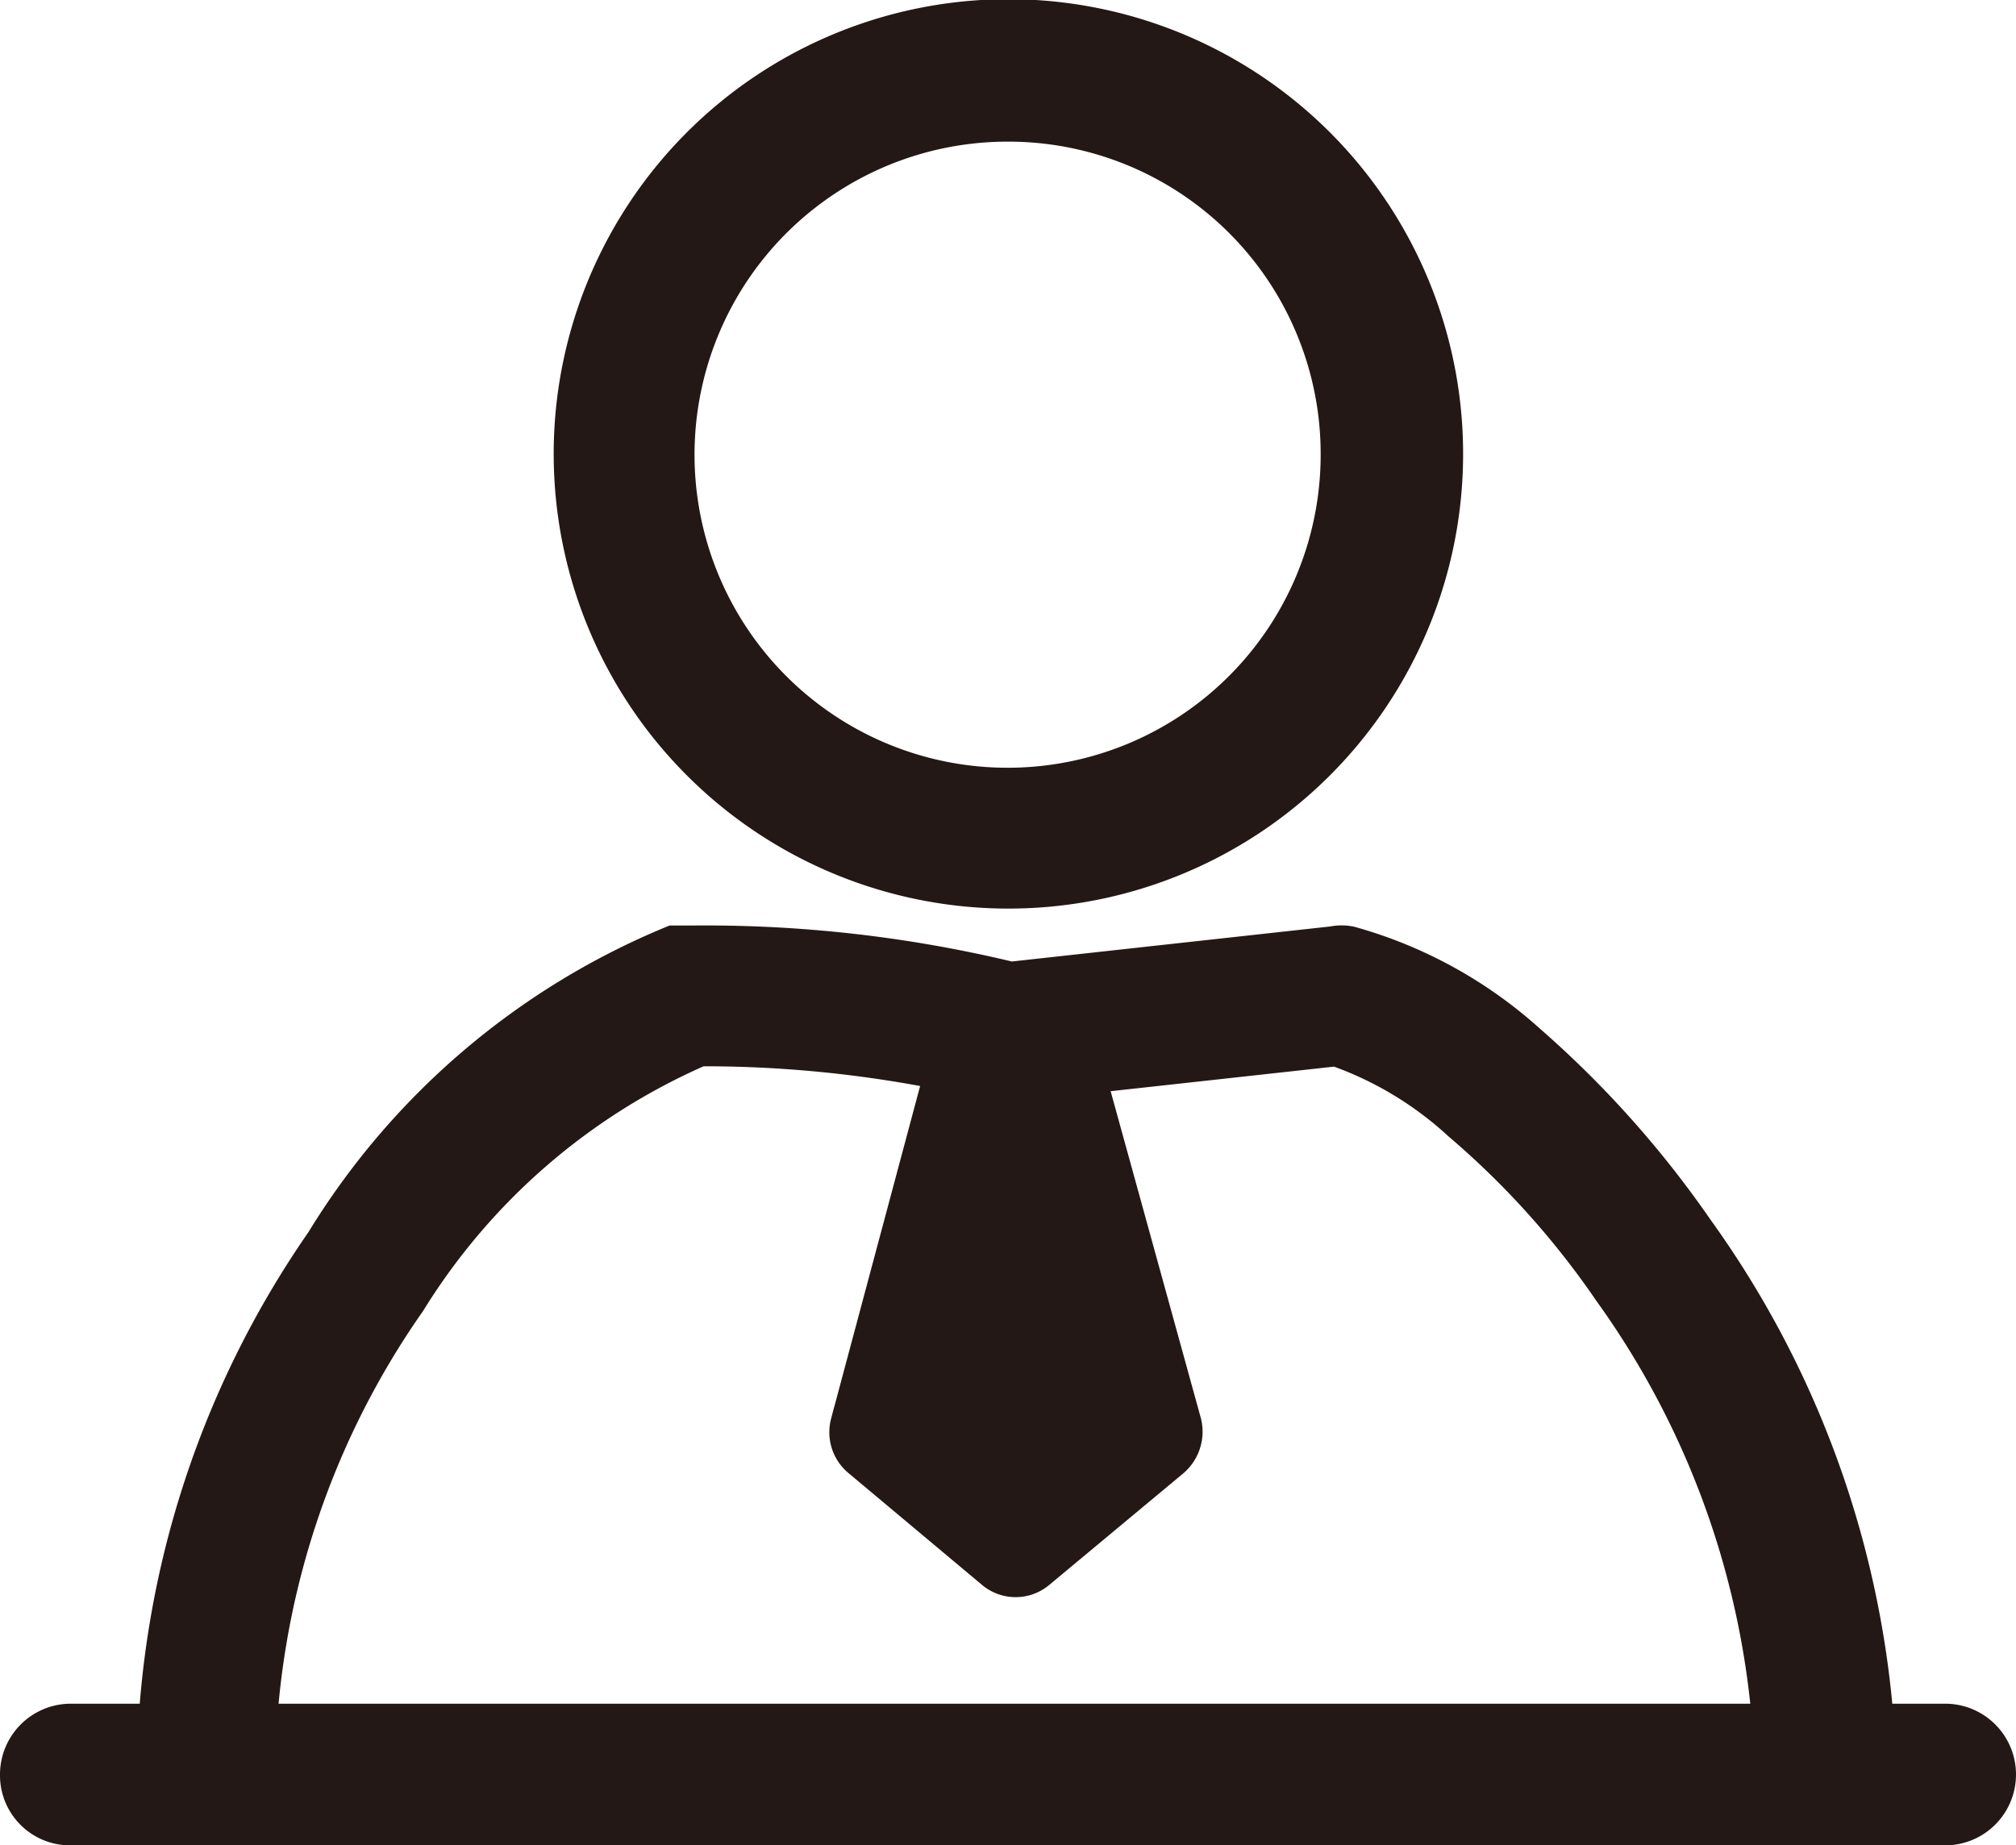
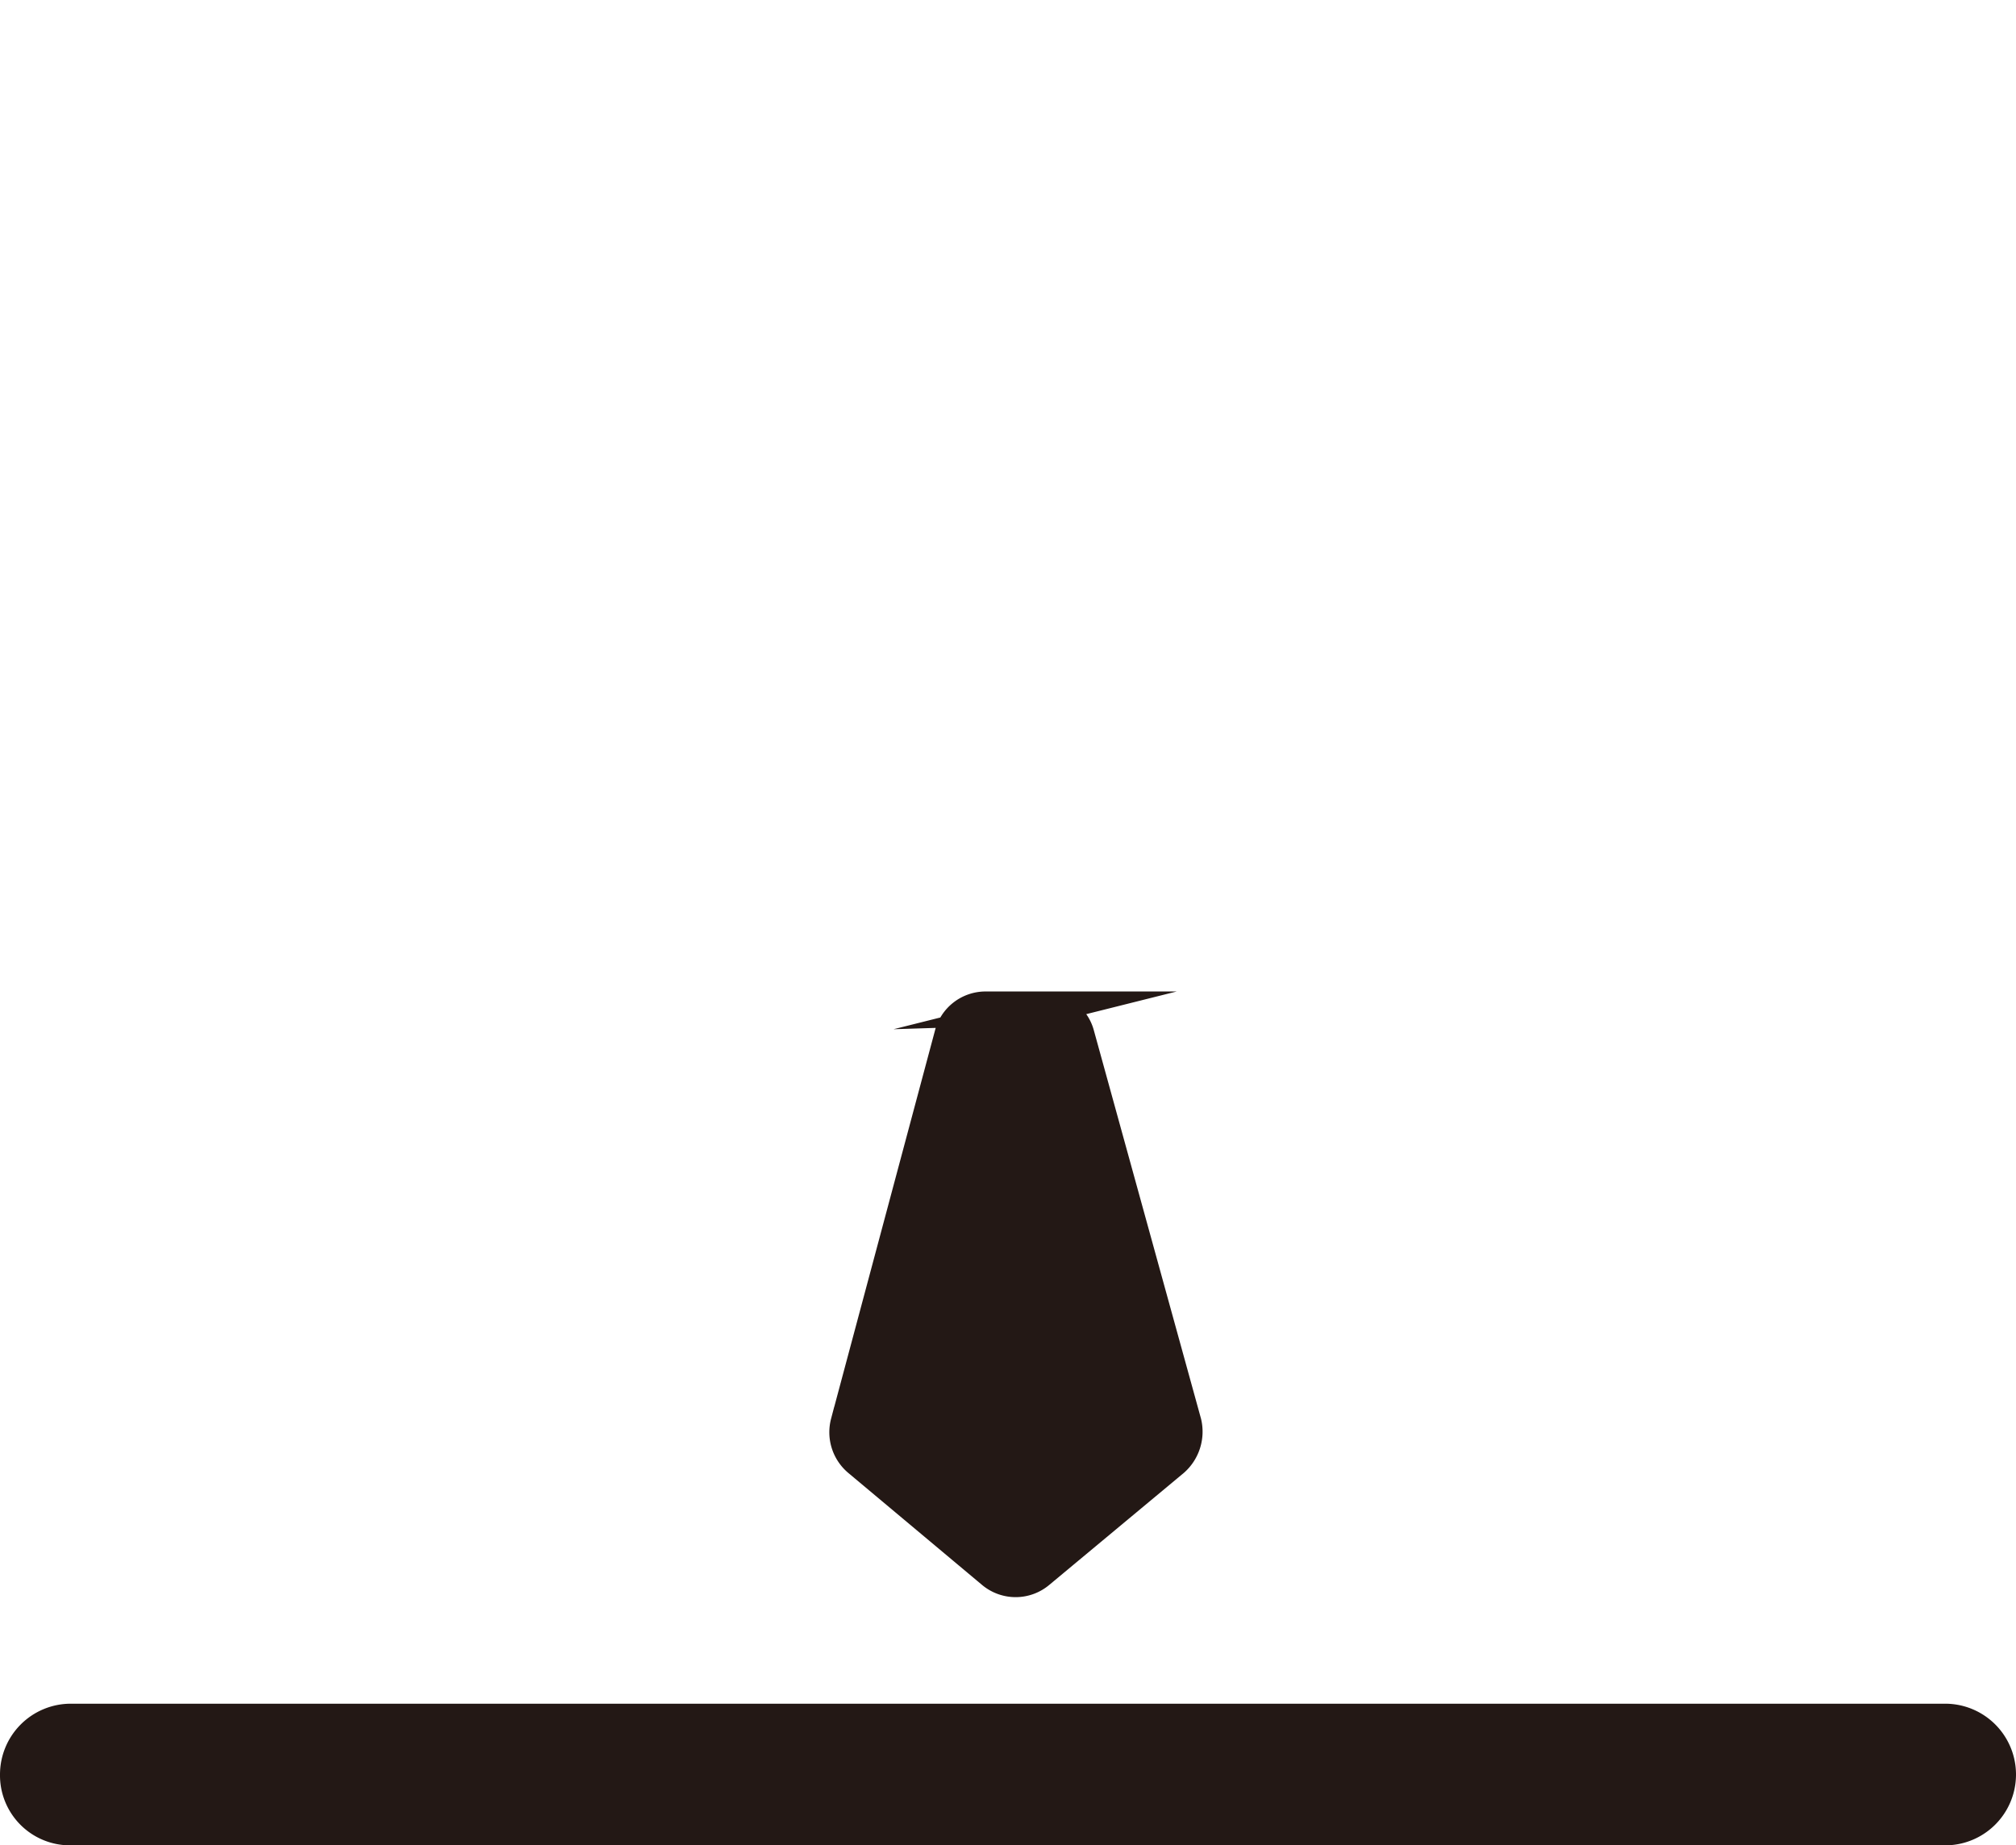
<svg xmlns="http://www.w3.org/2000/svg" viewBox="0 0 25.05 22.93">
  <defs>
    <style>.cls-1{fill:#231815;stroke:#231815;stroke-miterlimit:10;stroke-width:0.4px;}</style>
  </defs>
  <g id="图层_2" data-name="图层 2">
    <g id="图层_1-2" data-name="图层 1">
-       <path class="cls-1" d="M12.52,1.56a4.09,4.09,0,1,0,4.09,4.08A4.08,4.08,0,0,0,12.52,1.56ZM7.08,5.64a5.45,5.45,0,1,1,5.44,5.45A5.45,5.45,0,0,1,7.08,5.64ZM8.7,13.05h.19a15.06,15.06,0,0,1,3.47.44.65.65,0,0,0,.24,0l4-.44a4.42,4.42,0,0,1,1.53.92A10.55,10.55,0,0,1,20,16.05a10.65,10.65,0,0,1,2,5.85h1.36a12.07,12.07,0,0,0-2.27-6.63A12.64,12.64,0,0,0,19,12.93a5.53,5.53,0,0,0-2.22-1.22.55.55,0,0,0-.22,0l-4,.44a16.21,16.21,0,0,0-3.92-.45h-.1l0,.68,0-.68-.18,0A9.22,9.22,0,0,0,4,15.42a11.77,11.77,0,0,0-2.1,6.48H3.22a10.33,10.33,0,0,1,1.87-5.72A8,8,0,0,1,8.7,13.05Z" />
      <path class="cls-1" d="M.2,22.05a.68.68,0,0,1,.68-.68H24.17a.68.68,0,0,1,0,1.36H.88a.67.67,0,0,1-.68-.68ZM13,12.52h-.75a.45.45,0,0,0-.44.34l-1.29,4.82a.46.46,0,0,0,.15.47l1.66,1.39a.45.45,0,0,0,.58,0l1.67-1.39a.48.48,0,0,0,.15-.47L13.4,12.86a.44.44,0,0,0-.44-.33Z" />
    </g>
  </g>
</svg>